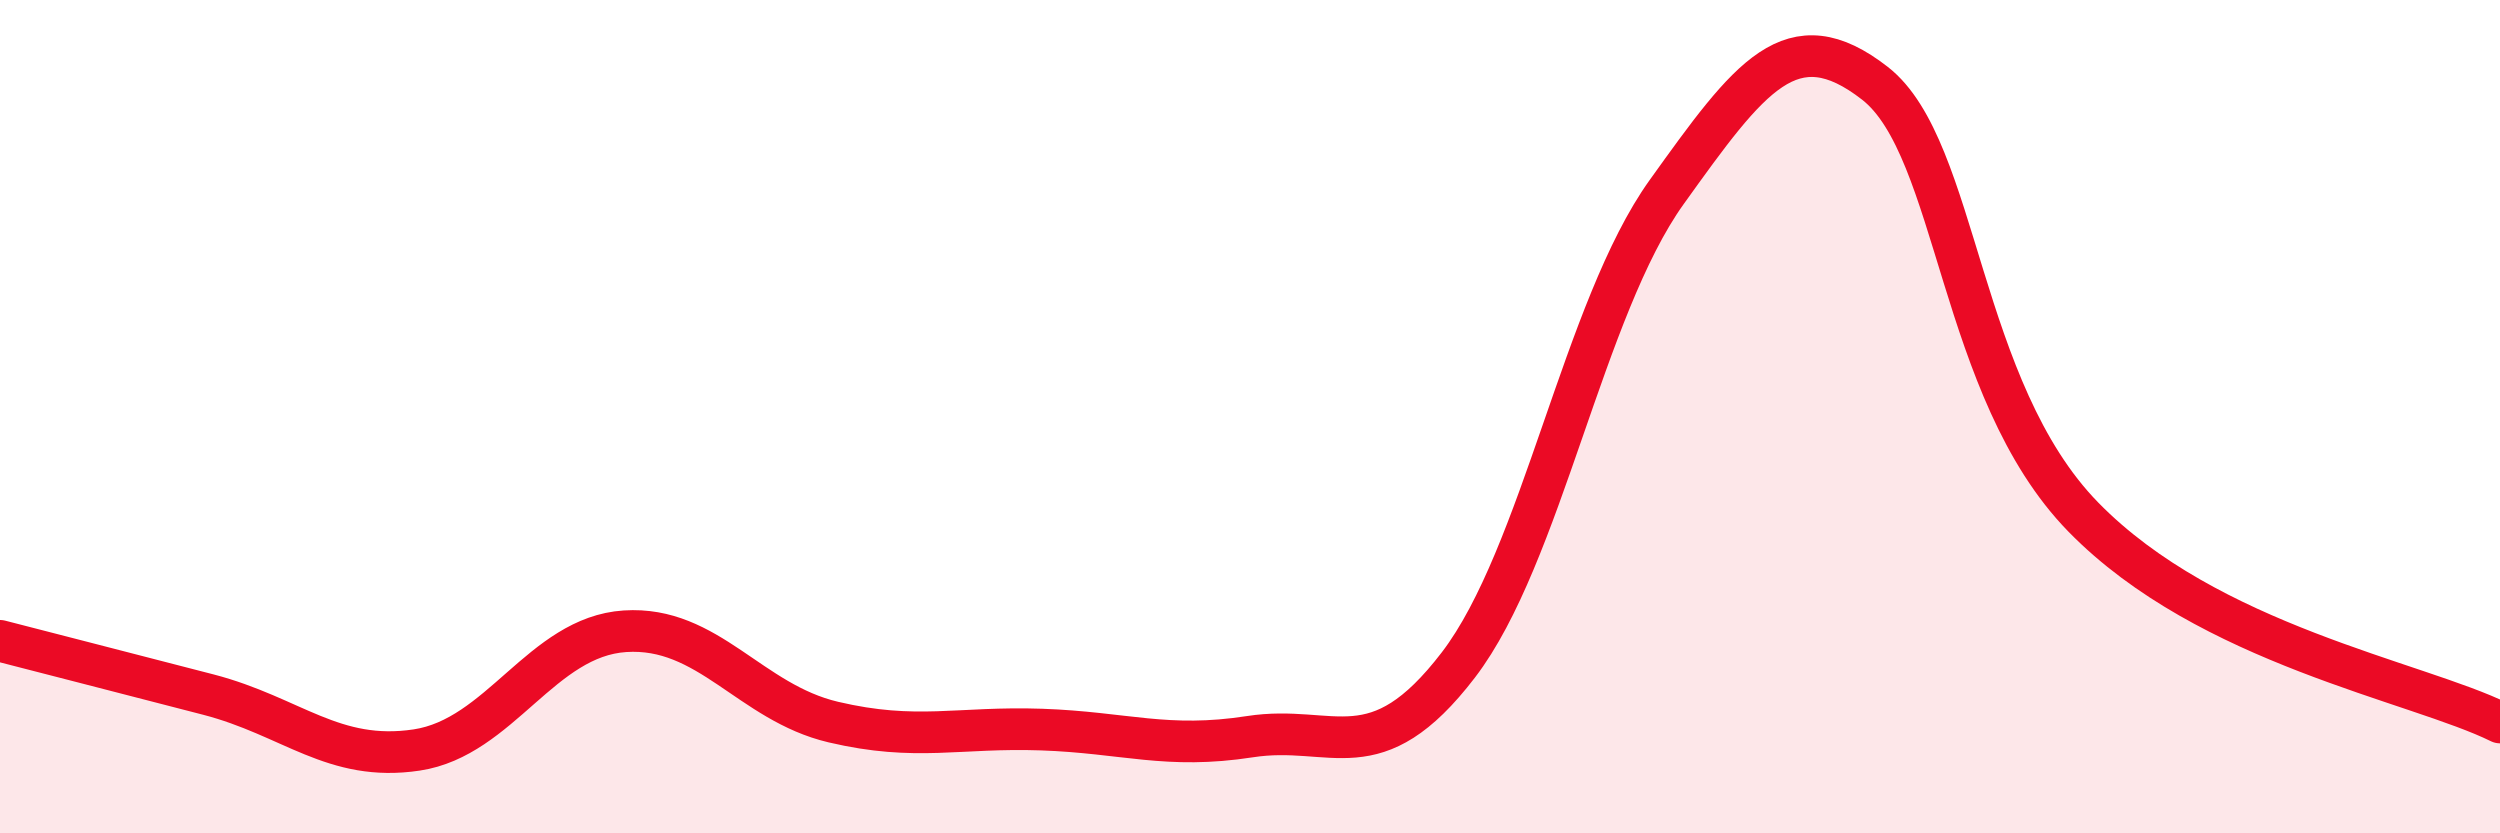
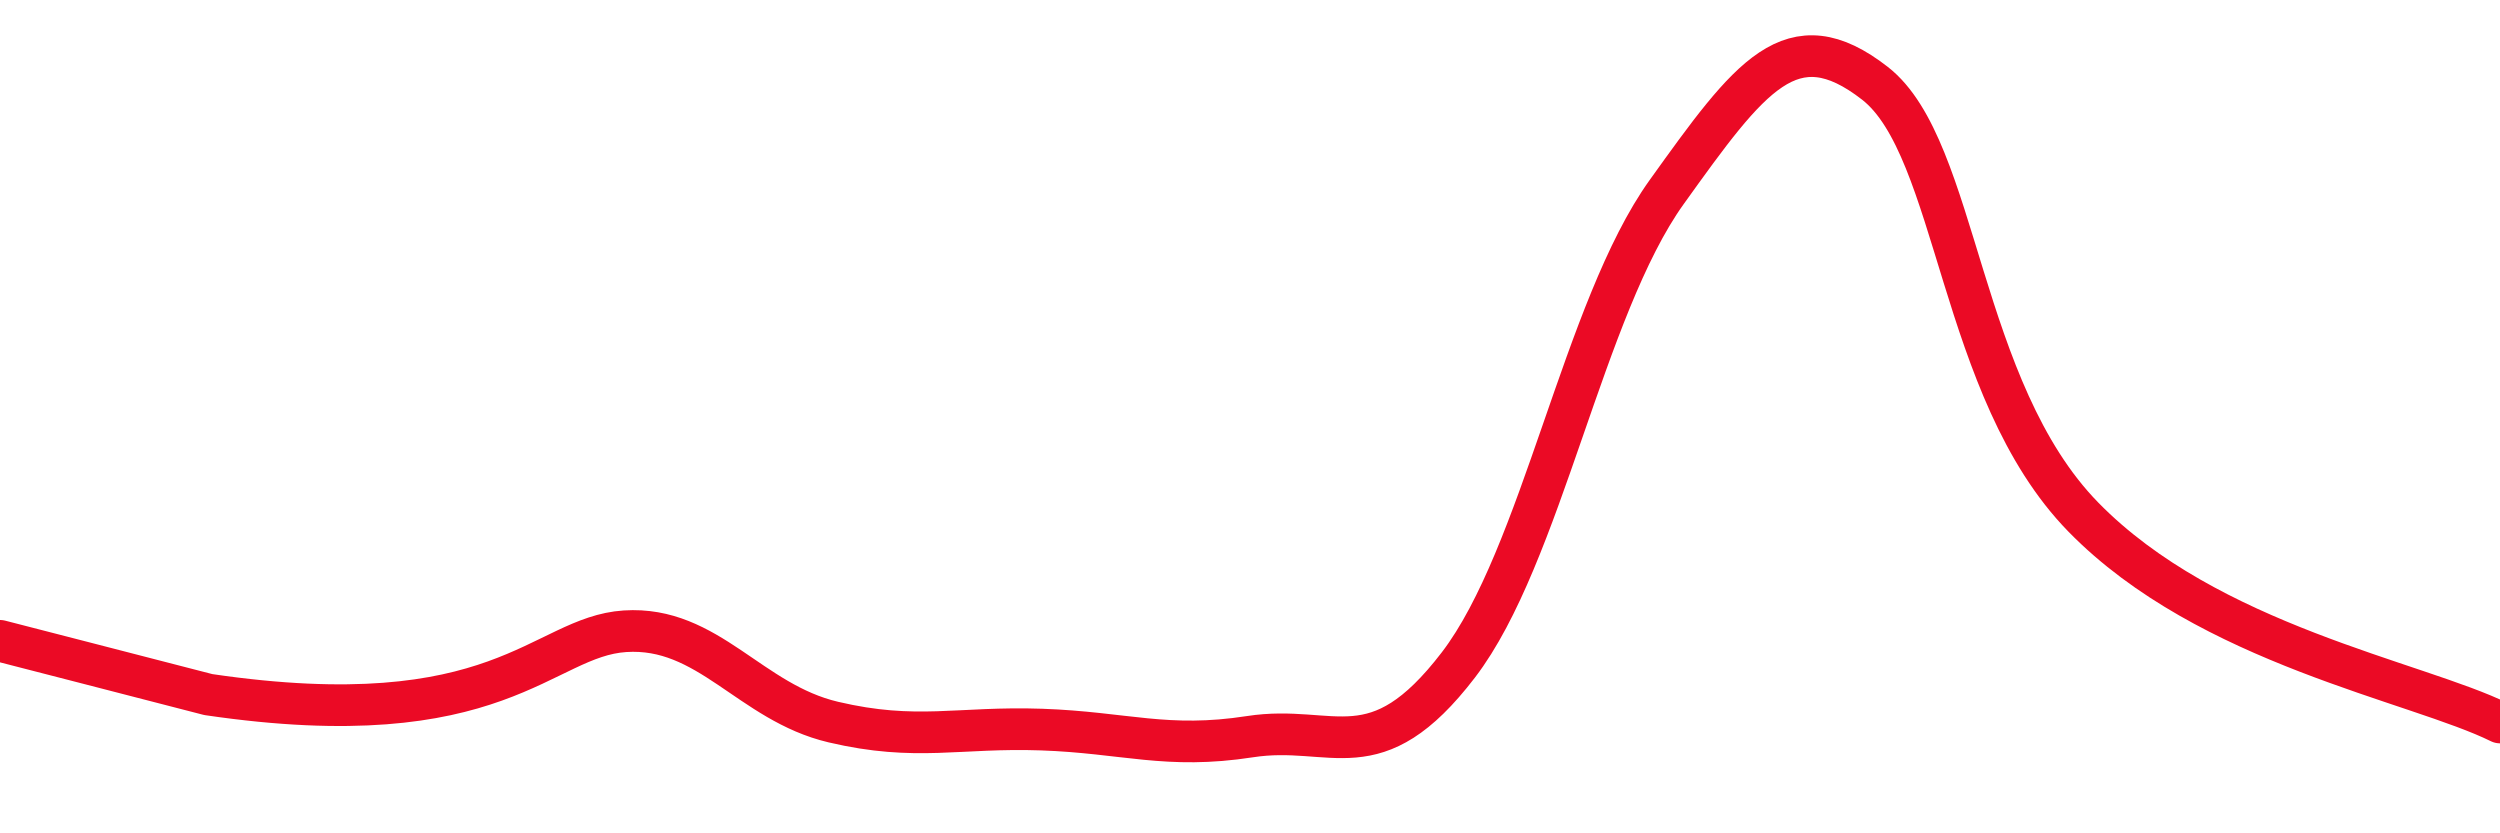
<svg xmlns="http://www.w3.org/2000/svg" width="60" height="20" viewBox="0 0 60 20">
-   <path d="M 0,15.38 C 1,15.64 3,16.15 5,16.67 C 7,17.19 8,18.3 10,18 C 12,17.7 13,15.28 15,15.15 C 17,15.02 18,16.86 20,17.33 C 22,17.8 23,17.44 25,17.51 C 27,17.58 28,17.99 30,17.68 C 32,17.37 33,18.57 35,15.96 C 37,13.35 38,7.4 40,4.61 C 42,1.82 43,0.44 45,2 C 47,3.56 47,9.34 50,12.41 C 53,15.48 58,16.35 60,17.34L60 20L0 20Z" fill="#EB0A25" opacity="0.1" stroke-linecap="round" stroke-linejoin="round" />
-   <path d="M 0,15.38 C 1,15.64 3,16.15 5,16.67 C 7,17.19 8,18.3 10,18 C 12,17.7 13,15.28 15,15.15 C 17,15.02 18,16.86 20,17.33 C 22,17.8 23,17.44 25,17.51 C 27,17.58 28,17.99 30,17.68 C 32,17.37 33,18.57 35,15.96 C 37,13.35 38,7.4 40,4.61 C 42,1.82 43,0.44 45,2 C 47,3.56 47,9.34 50,12.41 C 53,15.48 58,16.35 60,17.34" stroke="#EB0A25" stroke-width="1" fill="none" stroke-linecap="round" stroke-linejoin="round" />
+   <path d="M 0,15.38 C 1,15.64 3,16.15 5,16.67 C 12,17.7 13,15.28 15,15.15 C 17,15.02 18,16.86 20,17.33 C 22,17.8 23,17.44 25,17.51 C 27,17.58 28,17.99 30,17.68 C 32,17.37 33,18.57 35,15.96 C 37,13.35 38,7.4 40,4.61 C 42,1.82 43,0.44 45,2 C 47,3.56 47,9.34 50,12.41 C 53,15.48 58,16.35 60,17.34" stroke="#EB0A25" stroke-width="1" fill="none" stroke-linecap="round" stroke-linejoin="round" />
</svg>